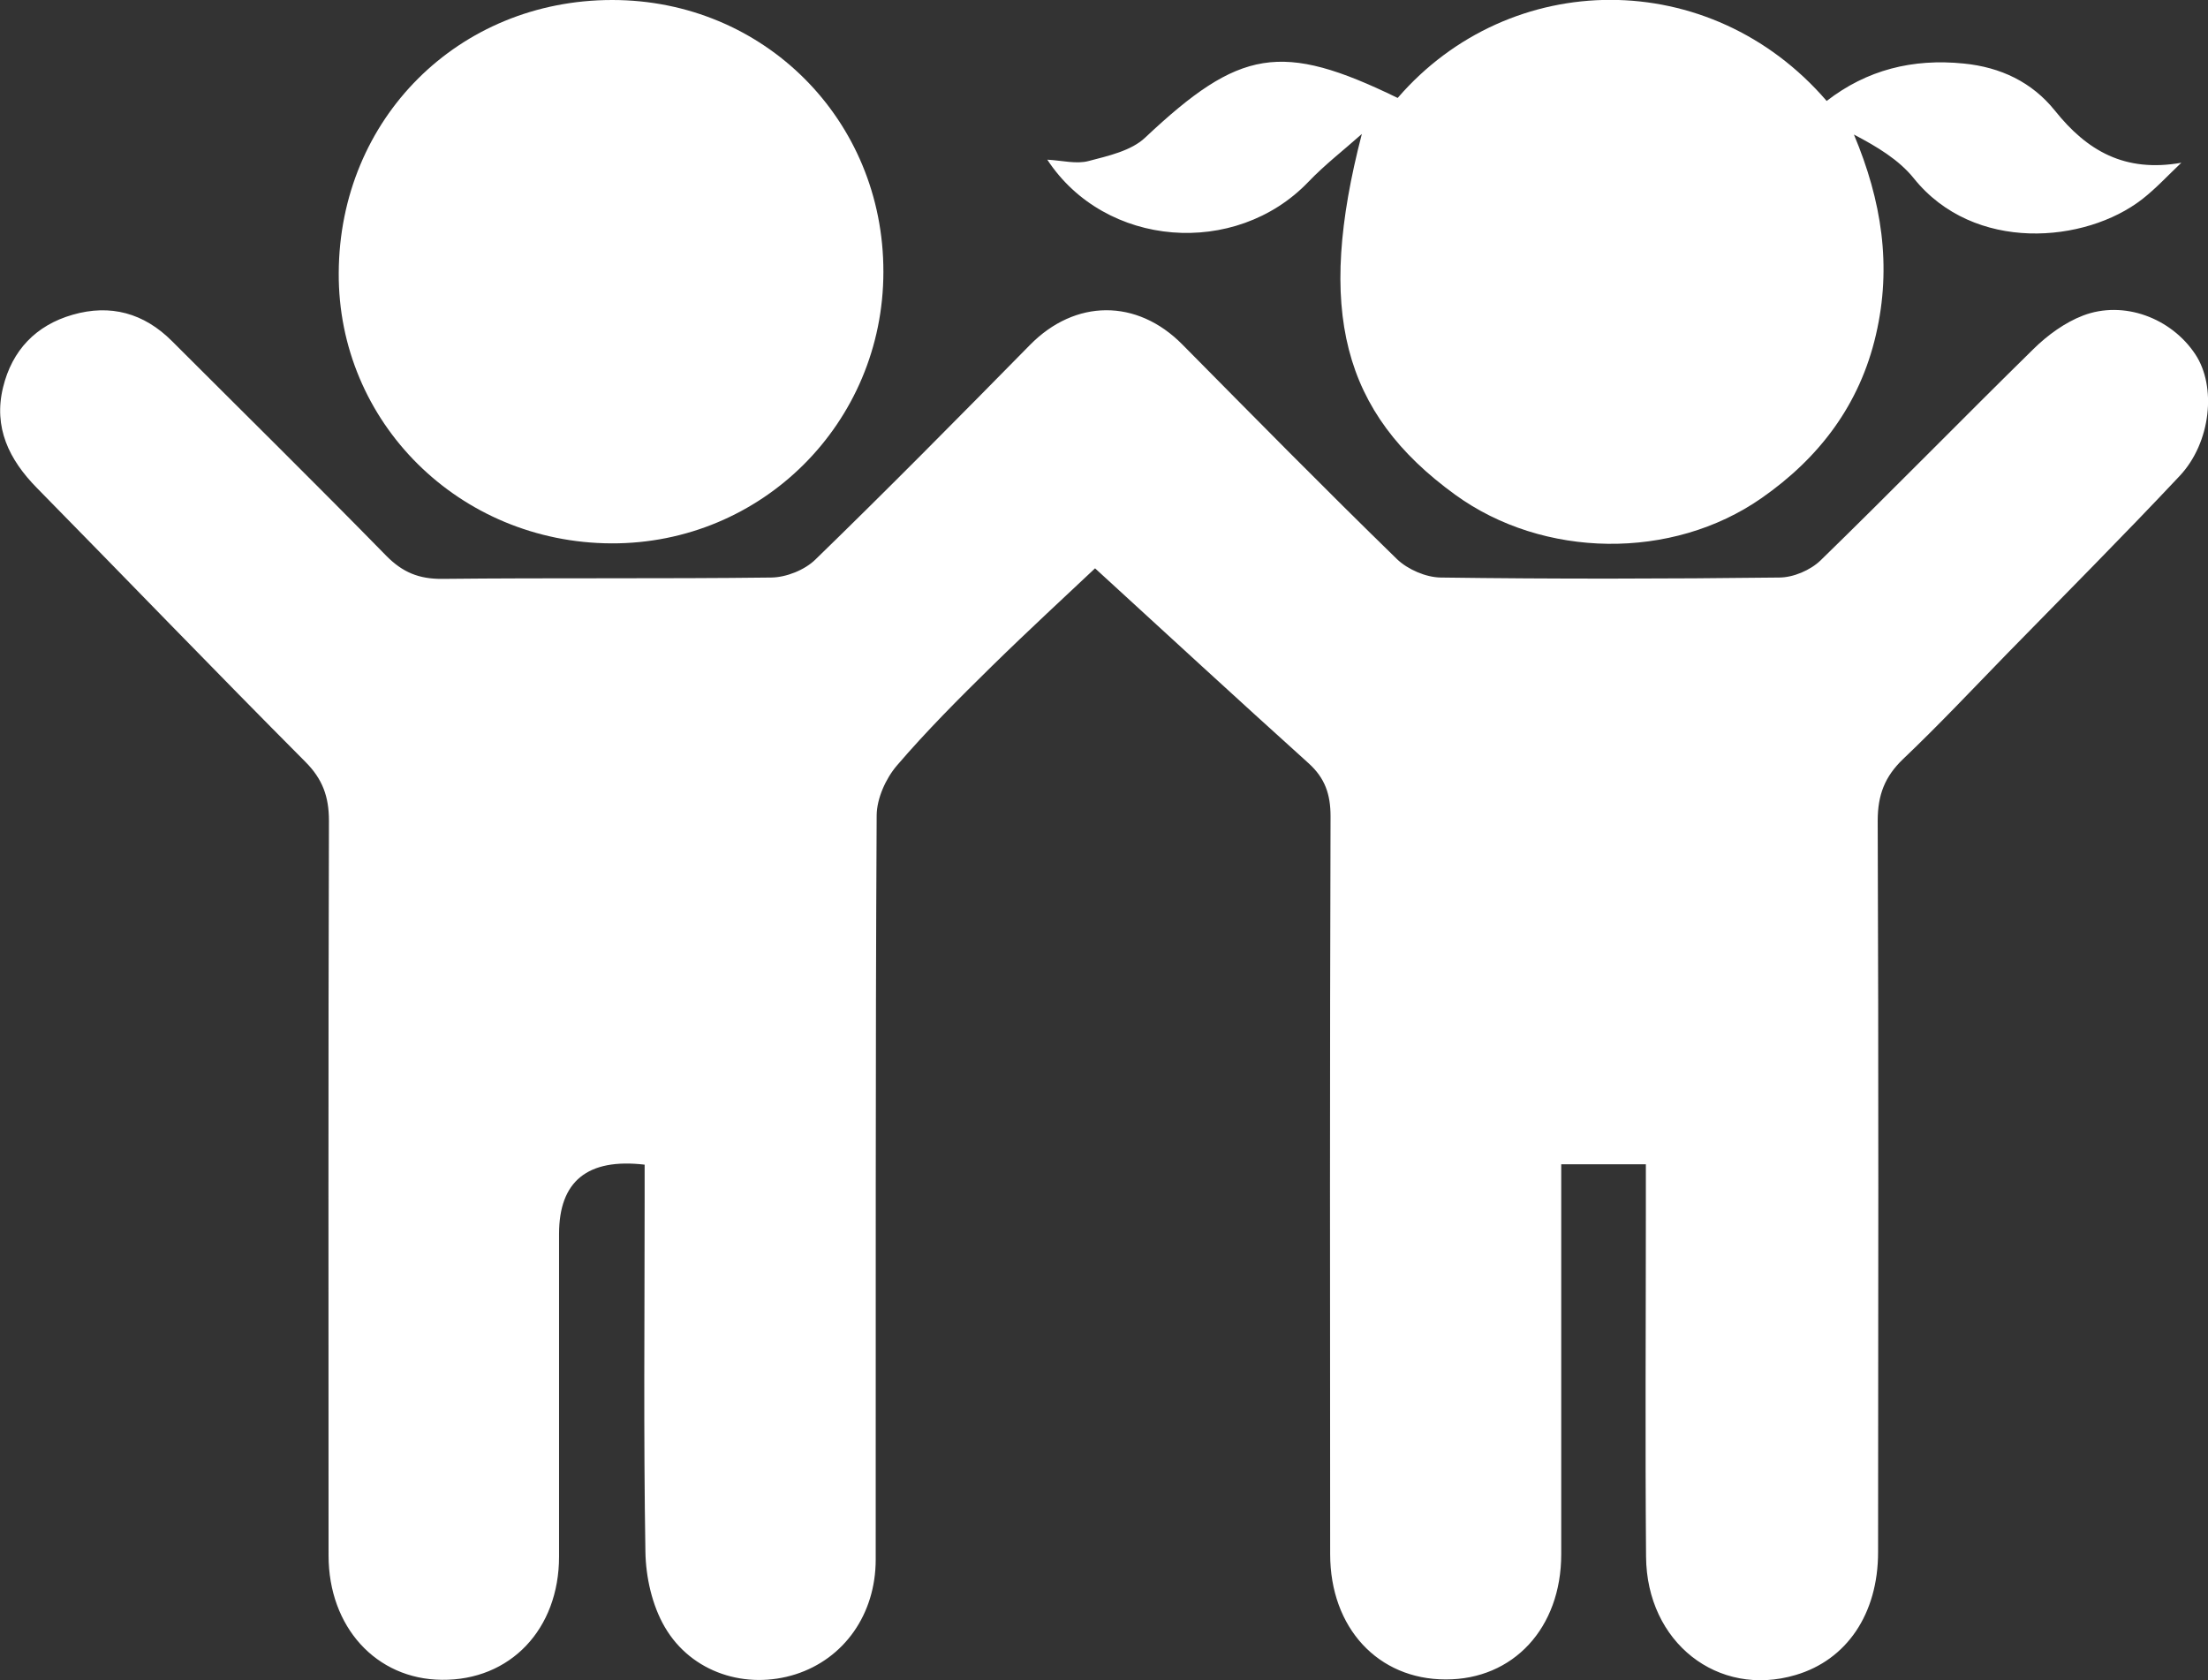
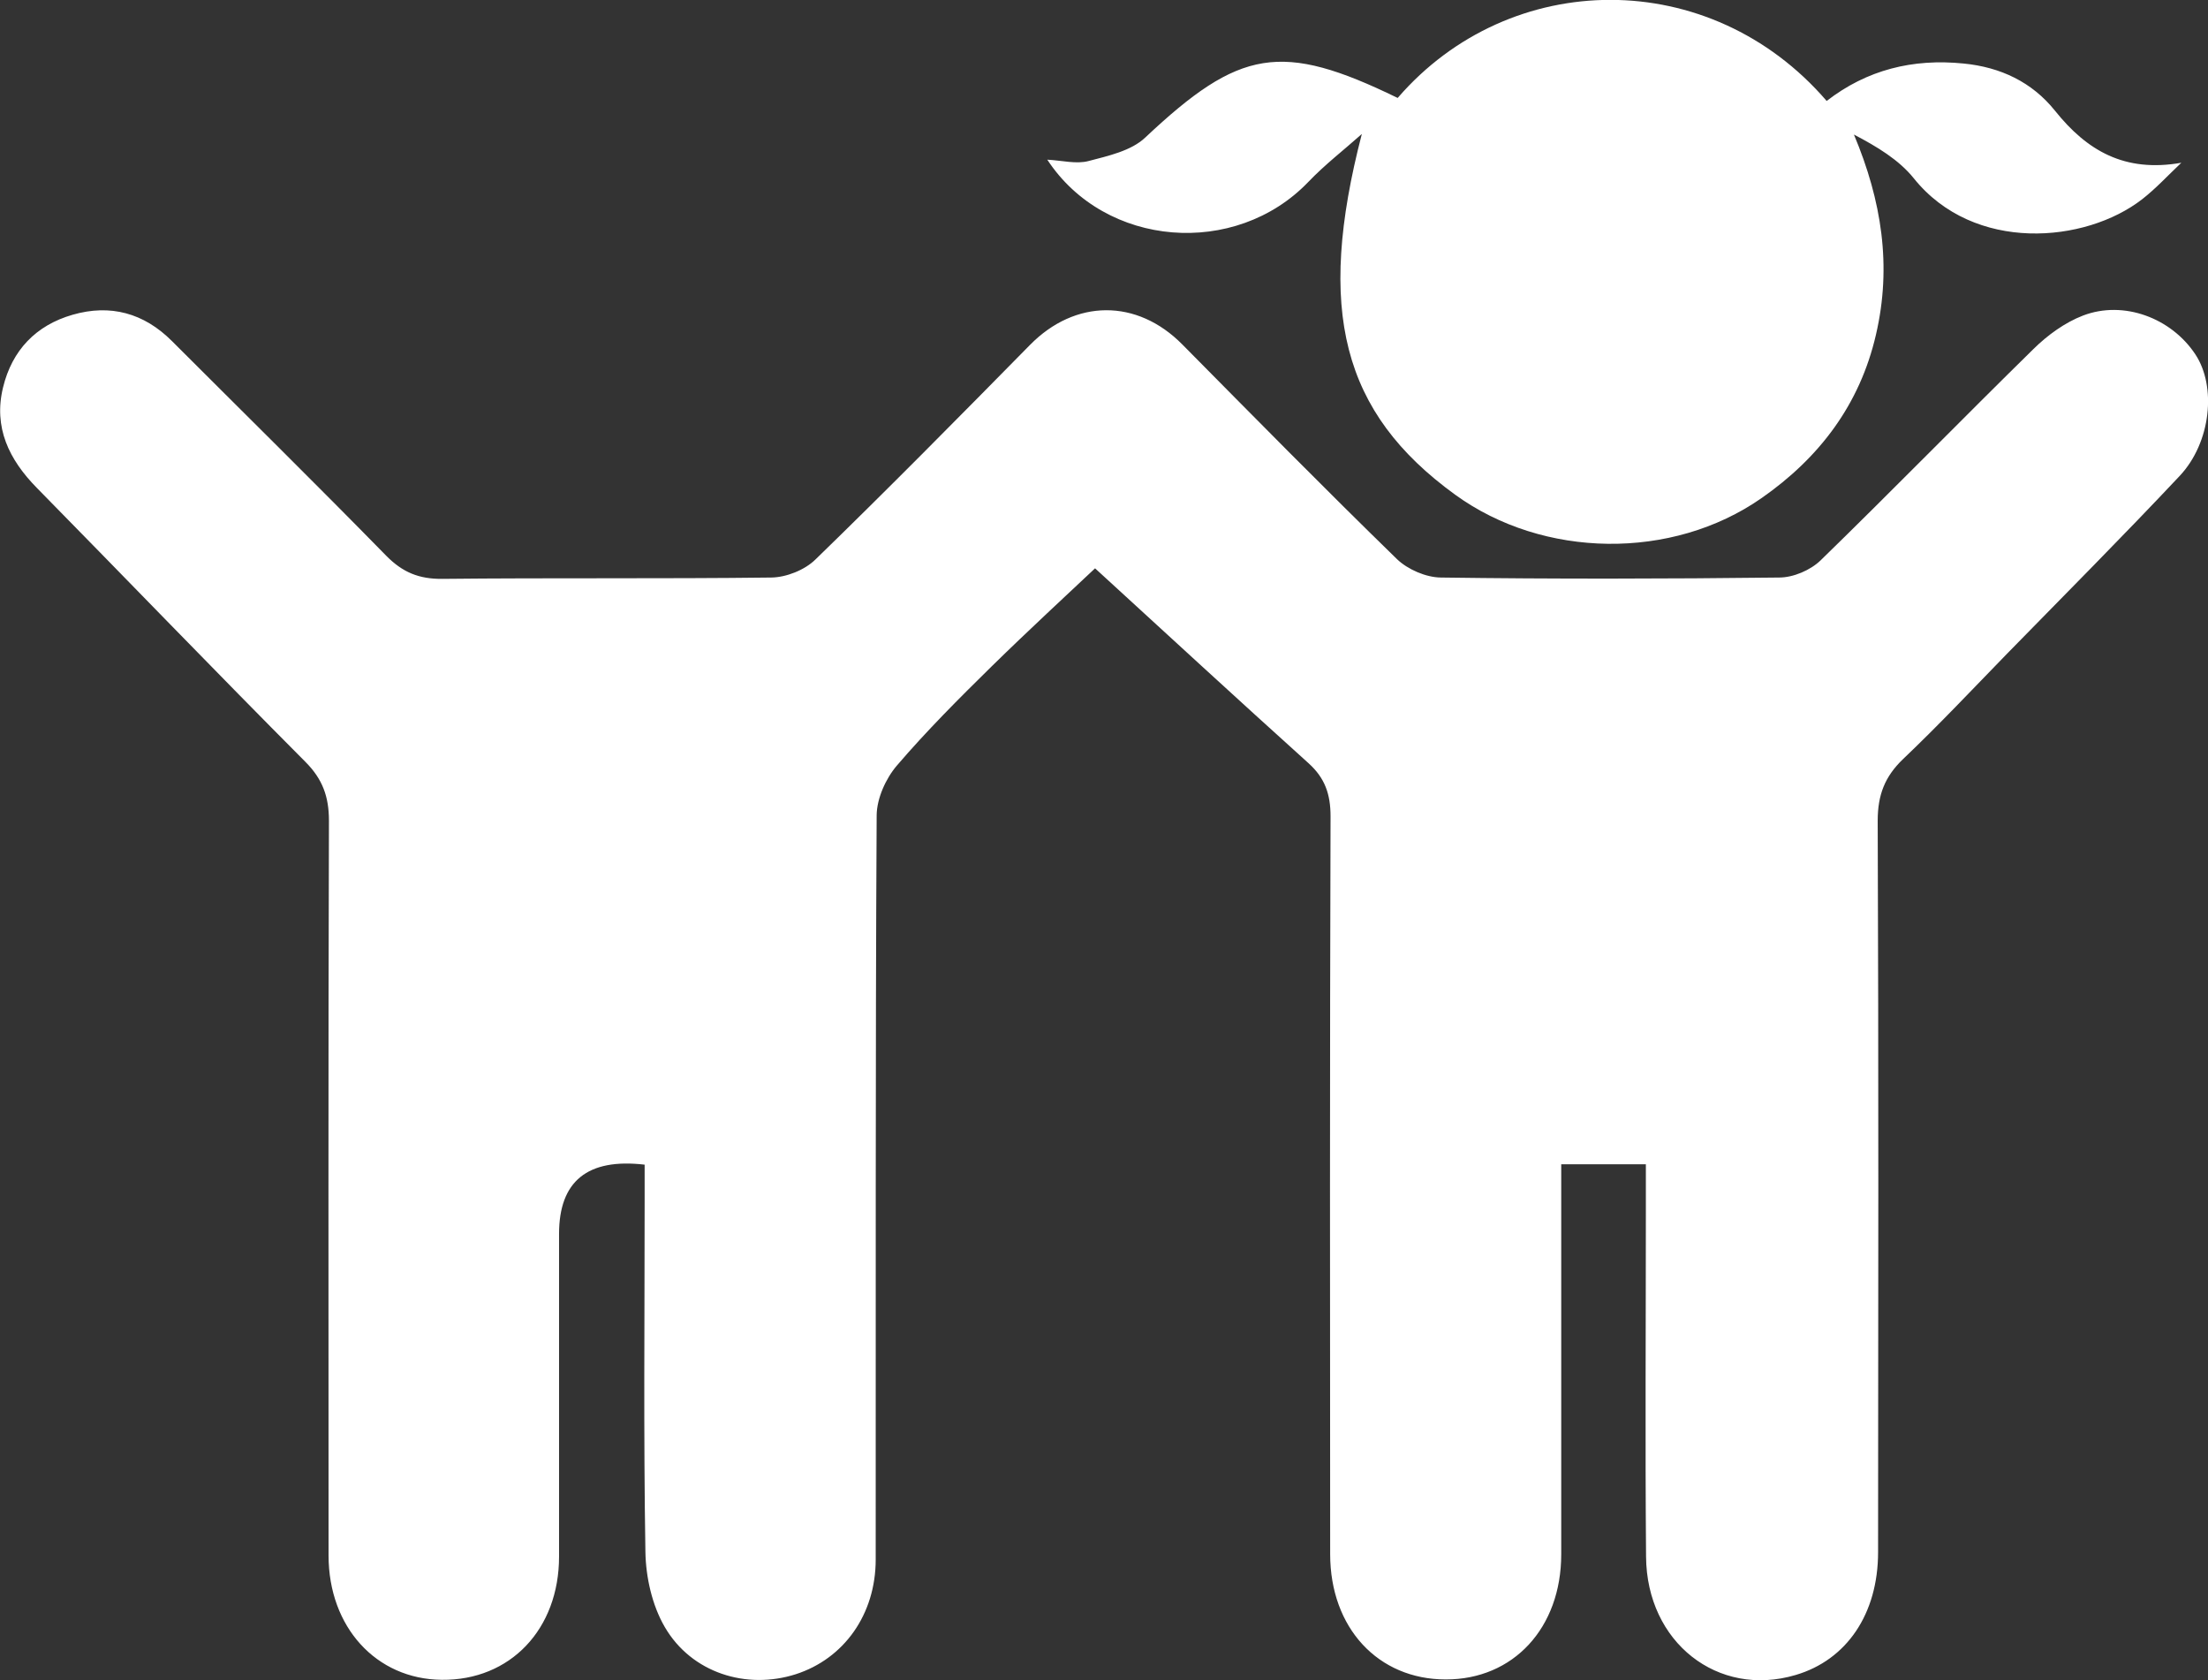
<svg xmlns="http://www.w3.org/2000/svg" id="a" viewBox="0 0 115.05 87.55">
  <rect x="0" y="0" width="115.05" height="87.55" fill="#333333" stroke="none" />
  <defs>
    <style>.b{fill:#fff;}</style>
  </defs>
  <path class="b" d="M33.59,60.68q-4.46-.52-4.46,3.61c0,5.6,0,11.21,0,16.81,0,3.79-2.55,6.46-6.11,6.42-3.42-.03-5.9-2.75-5.9-6.48,0-12.76-.02-25.52,.02-38.28,0-1.25-.33-2.17-1.23-3.07-4.7-4.72-9.31-9.51-13.98-14.26-1.46-1.48-2.28-3.16-1.77-5.25,.47-1.93,1.71-3.23,3.62-3.78,1.97-.57,3.72-.09,5.18,1.37,3.73,3.73,7.48,7.42,11.17,11.19,.85,.86,1.7,1.21,2.91,1.2,5.71-.06,11.43,0,17.15-.07,.78-.01,1.74-.39,2.3-.94,3.78-3.67,7.48-7.42,11.18-11.18,2.35-2.39,5.57-2.42,7.94-.02,3.71,3.75,7.4,7.5,11.18,11.18,.56,.54,1.51,.95,2.28,.96,5.88,.08,11.76,.07,17.64,0,.73,0,1.62-.38,2.15-.89,3.74-3.64,7.38-7.37,11.1-11.02,.73-.72,1.64-1.38,2.58-1.74,2.12-.81,4.6,.13,5.85,2.02,1.11,1.67,.82,4.59-.81,6.33-2.96,3.15-6.02,6.22-9.04,9.31-1.78,1.83-3.53,3.69-5.38,5.45-.95,.91-1.32,1.87-1.32,3.21,.05,12.7,.03,25.41,.02,38.11,0,3.22-1.64,5.62-4.3,6.4-4.05,1.2-7.76-1.7-7.79-6.17-.05-5.99-.01-11.98-.01-17.97,0-.77,0-1.55,0-2.47h-4.41v1.85c0,6.16,0,12.32,0,18.47,0,3.84-2.5,6.53-6.02,6.52-3.52,0-6.02-2.68-6.02-6.53-.01-12.81-.02-25.63,.02-38.44,0-1.15-.29-1.99-1.14-2.76-3.75-3.38-7.46-6.8-11.13-10.16-1.41,1.33-3.43,3.19-5.39,5.11-1.7,1.67-3.39,3.36-4.94,5.17-.58,.68-1.04,1.71-1.05,2.58-.07,12.93-.04,25.85-.05,38.78,0,2.86-1.65,5.17-4.17,5.98-2.57,.82-5.43-.07-6.82-2.46-.66-1.13-.99-2.6-1.01-3.93-.1-6.1-.04-12.2-.04-18.31,0-.6,0-1.2,0-1.88Z" />
  <path class="b" d="M72.83,5.1c5.86-6.78,16.28-6.89,22.35,.16,2.09-1.62,4.48-2.22,7.14-1.95,1.93,.19,3.56,.97,4.75,2.45,1.67,2.09,3.63,3.24,6.59,2.72-.68,.64-1.31,1.33-2.04,1.9-2.96,2.3-8.77,2.81-11.9-1.09-.78-.97-1.92-1.65-3.12-2.28,1.45,3.45,1.98,6.85,1.15,10.42-.84,3.65-2.95,6.42-5.96,8.52-4.67,3.26-11.38,3.15-15.96-.17-5.92-4.29-7.25-9.63-4.87-18.8-.93,.83-1.93,1.6-2.79,2.5-3.79,3.95-10.58,3.44-13.6-1.16,.77,.04,1.51,.24,2.15,.07,1.03-.27,2.22-.53,2.95-1.22,4.92-4.63,7.09-5.02,13.15-2.07Z" />
-   <path class="b" d="M31.9,0c7.91,0,14.14,6.25,14.13,14.16,0,7.87-6.33,14.18-14.17,14.15-7.93-.03-14.26-6.31-14.21-14.1C17.69,6.18,23.89,0,31.9,0Z" />
</svg>